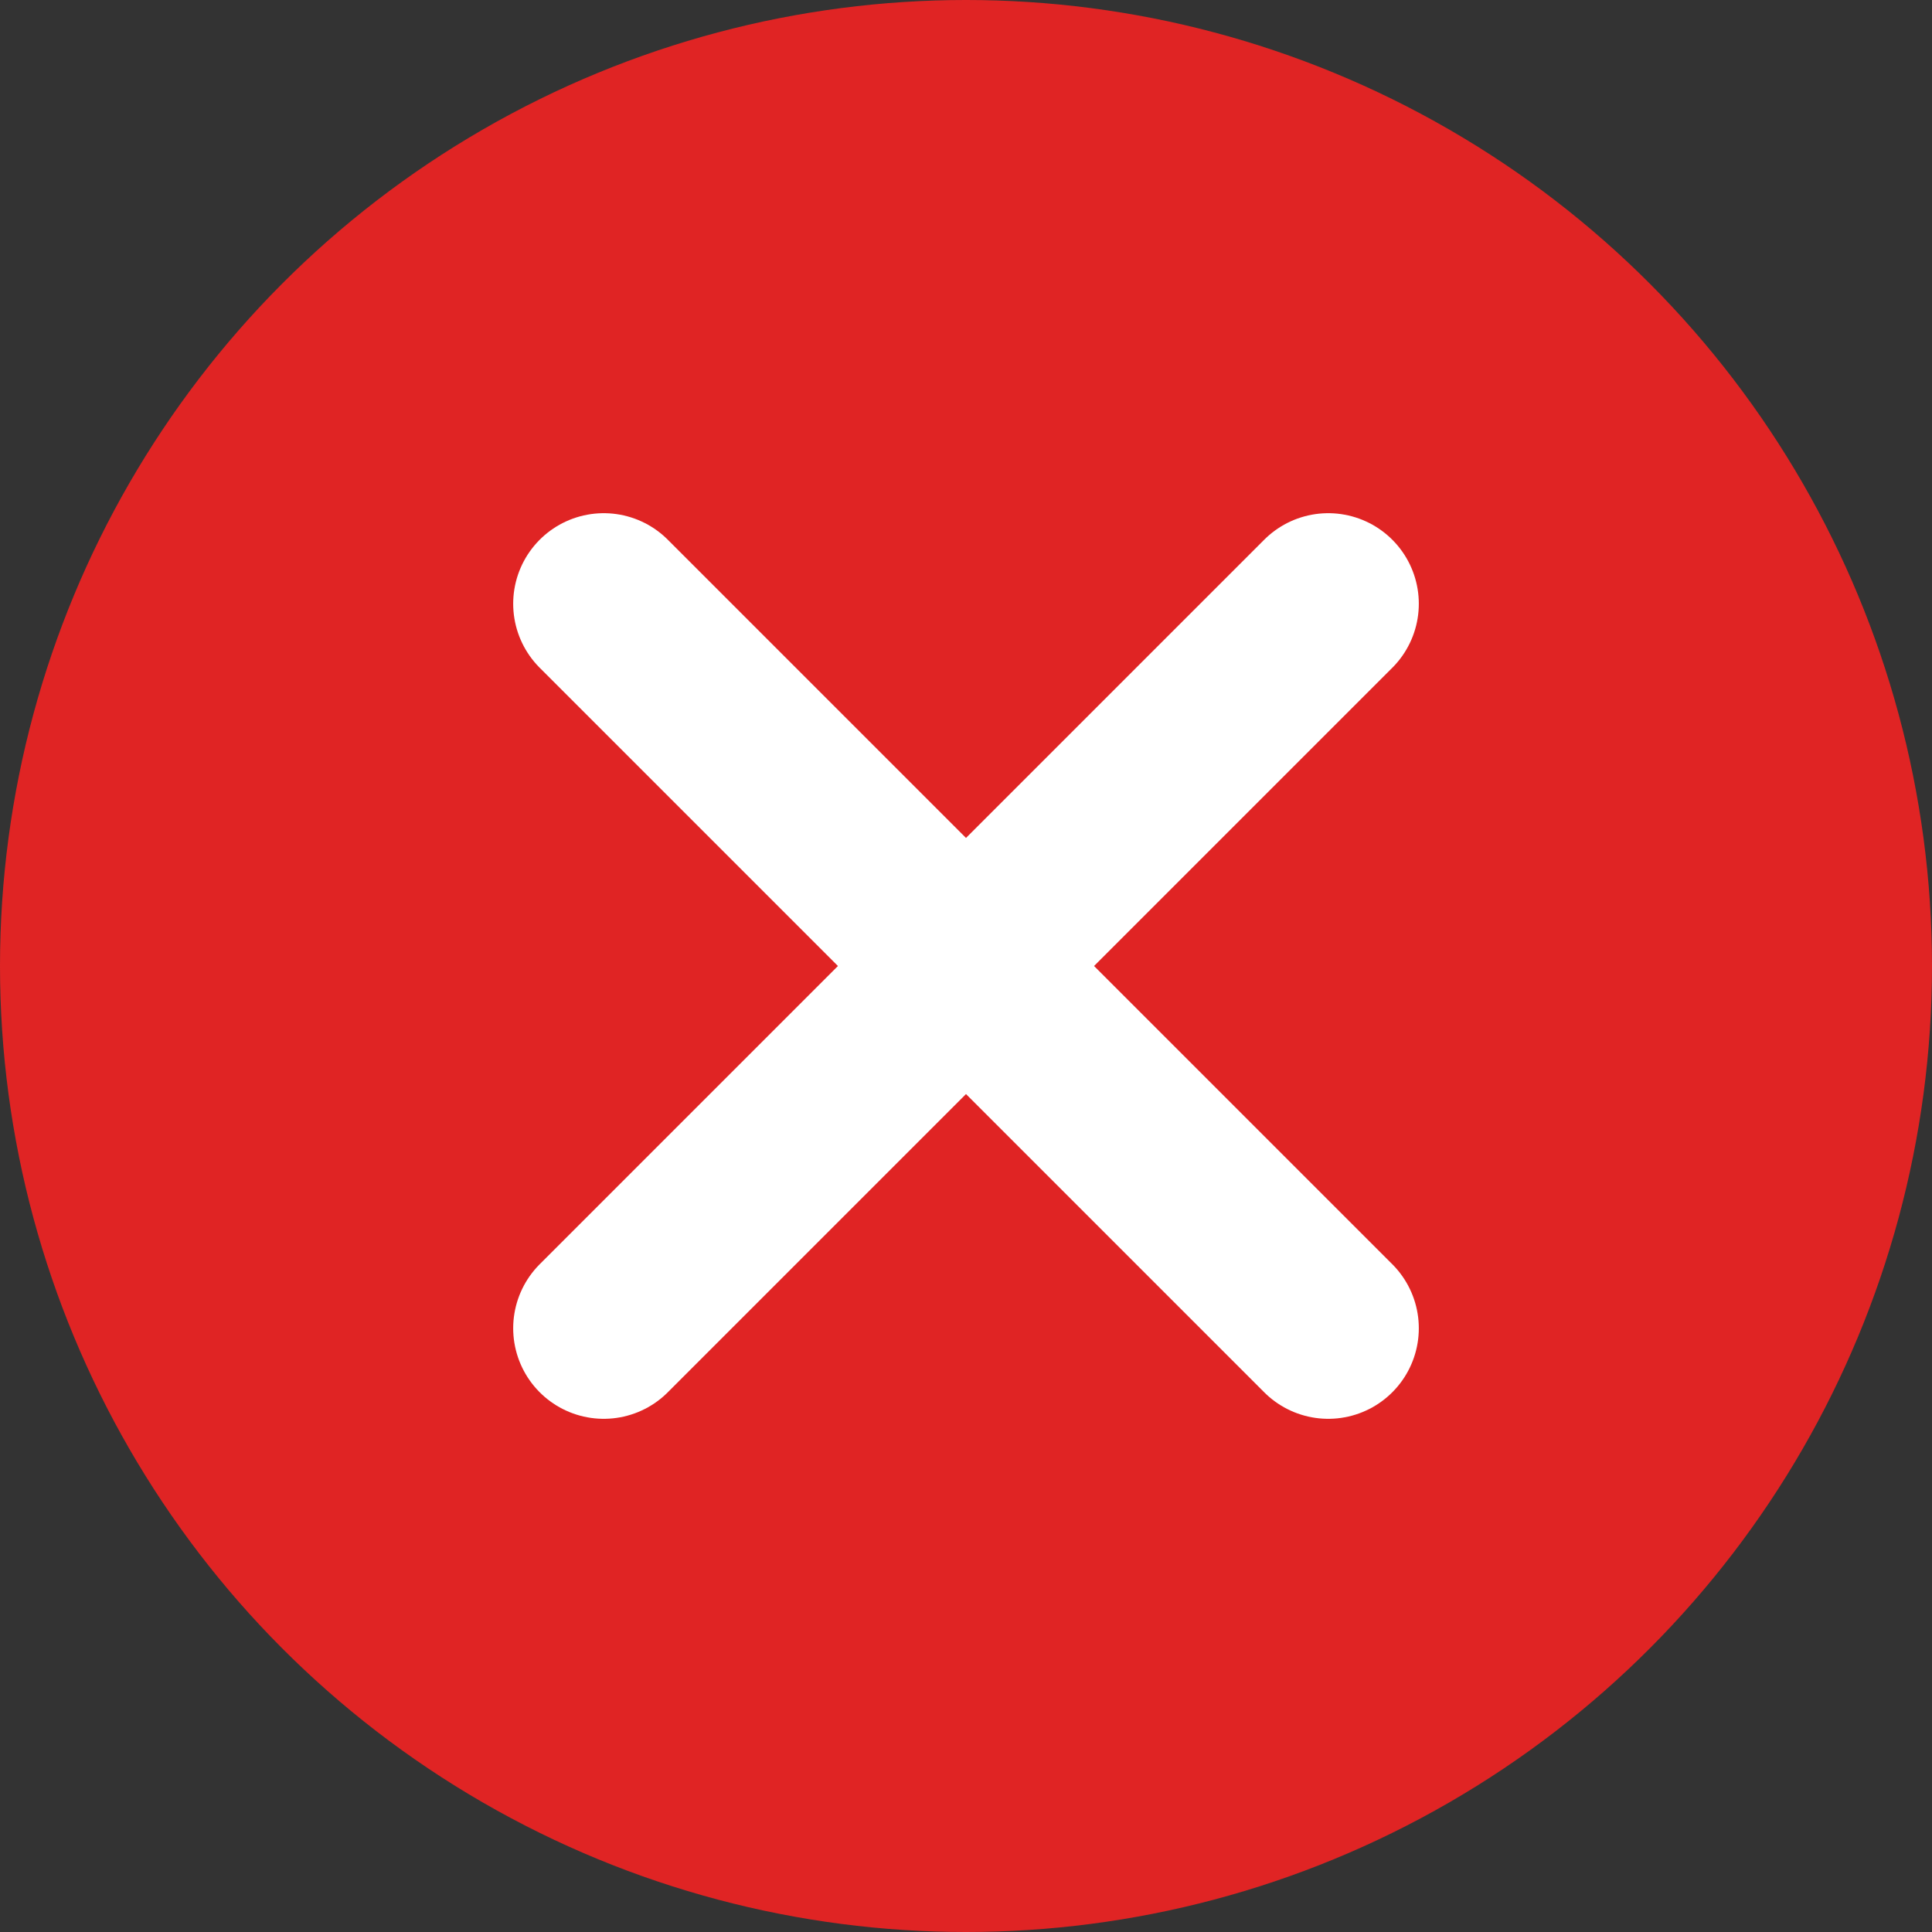
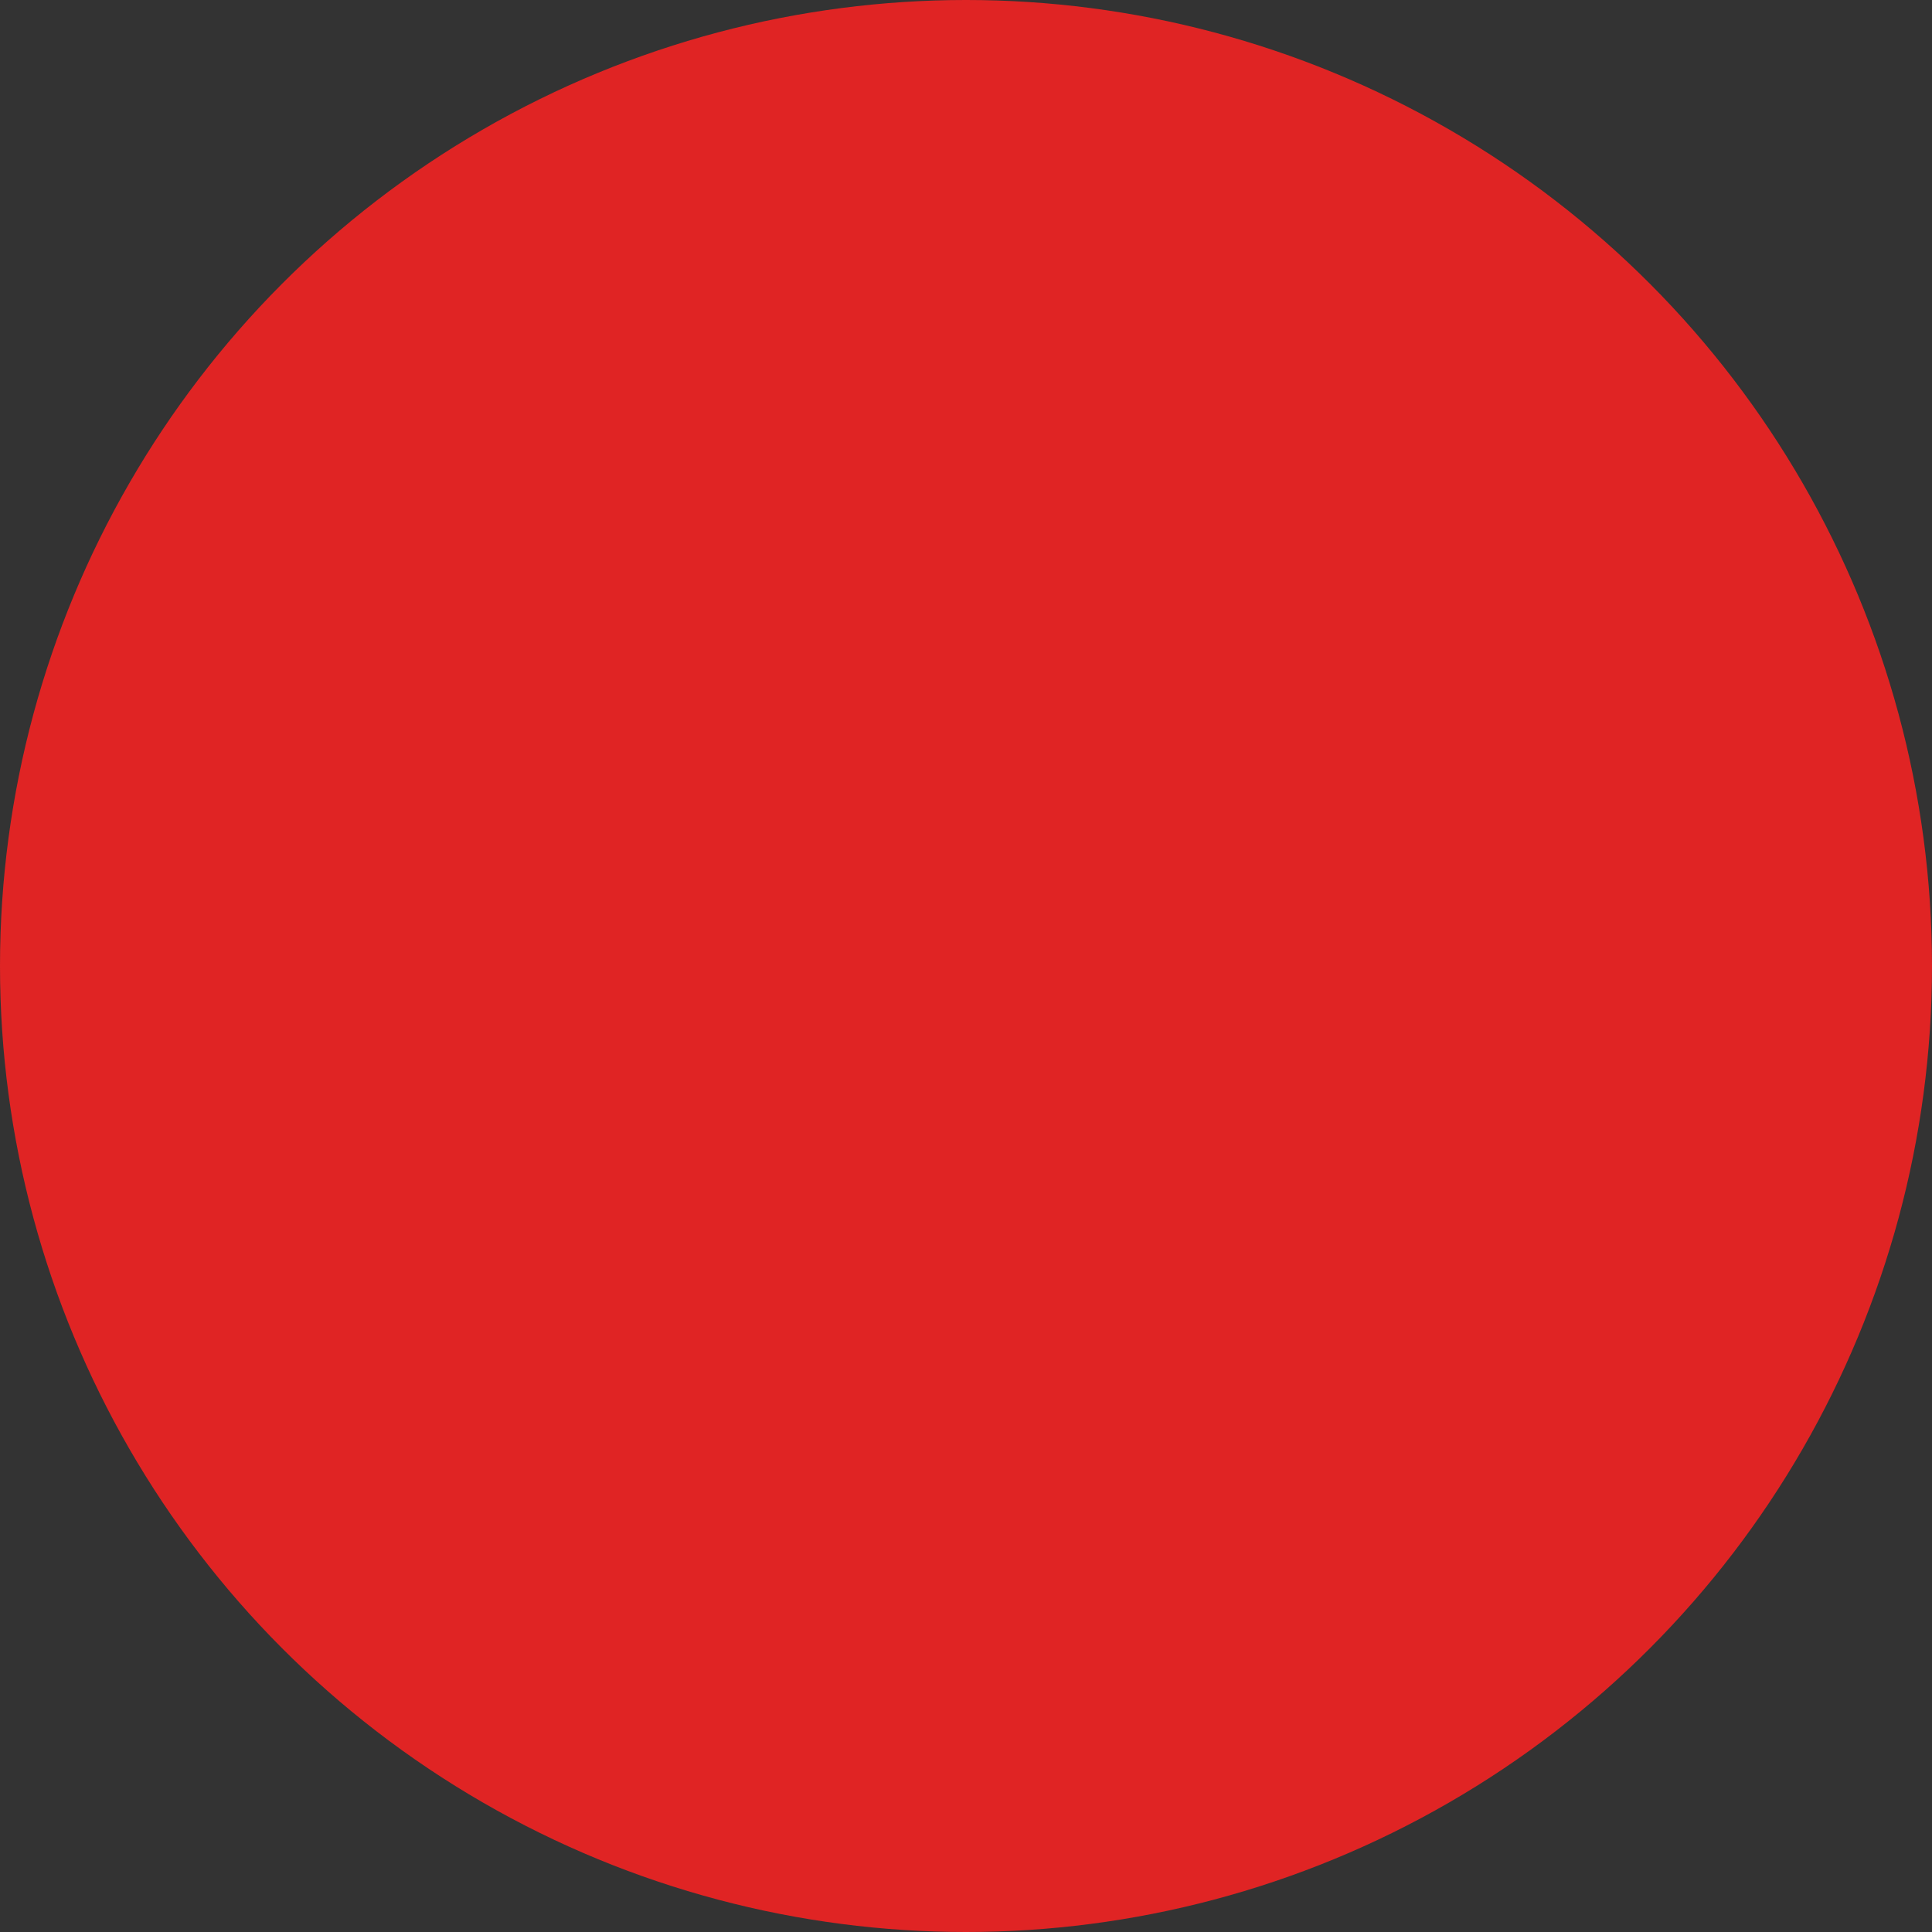
<svg xmlns="http://www.w3.org/2000/svg" width="32" height="32" viewBox="0 0 32 32" fill="none">
  <rect x="0" y="0" width="32" height="32" fill="#333333" stroke="none" />
  <circle cx="16" cy="16" r="16" fill="#E02424" />
-   <path d="M10 10L22 22M22 10L10 22" stroke="white" stroke-width="3" stroke-linecap="round" />
</svg>